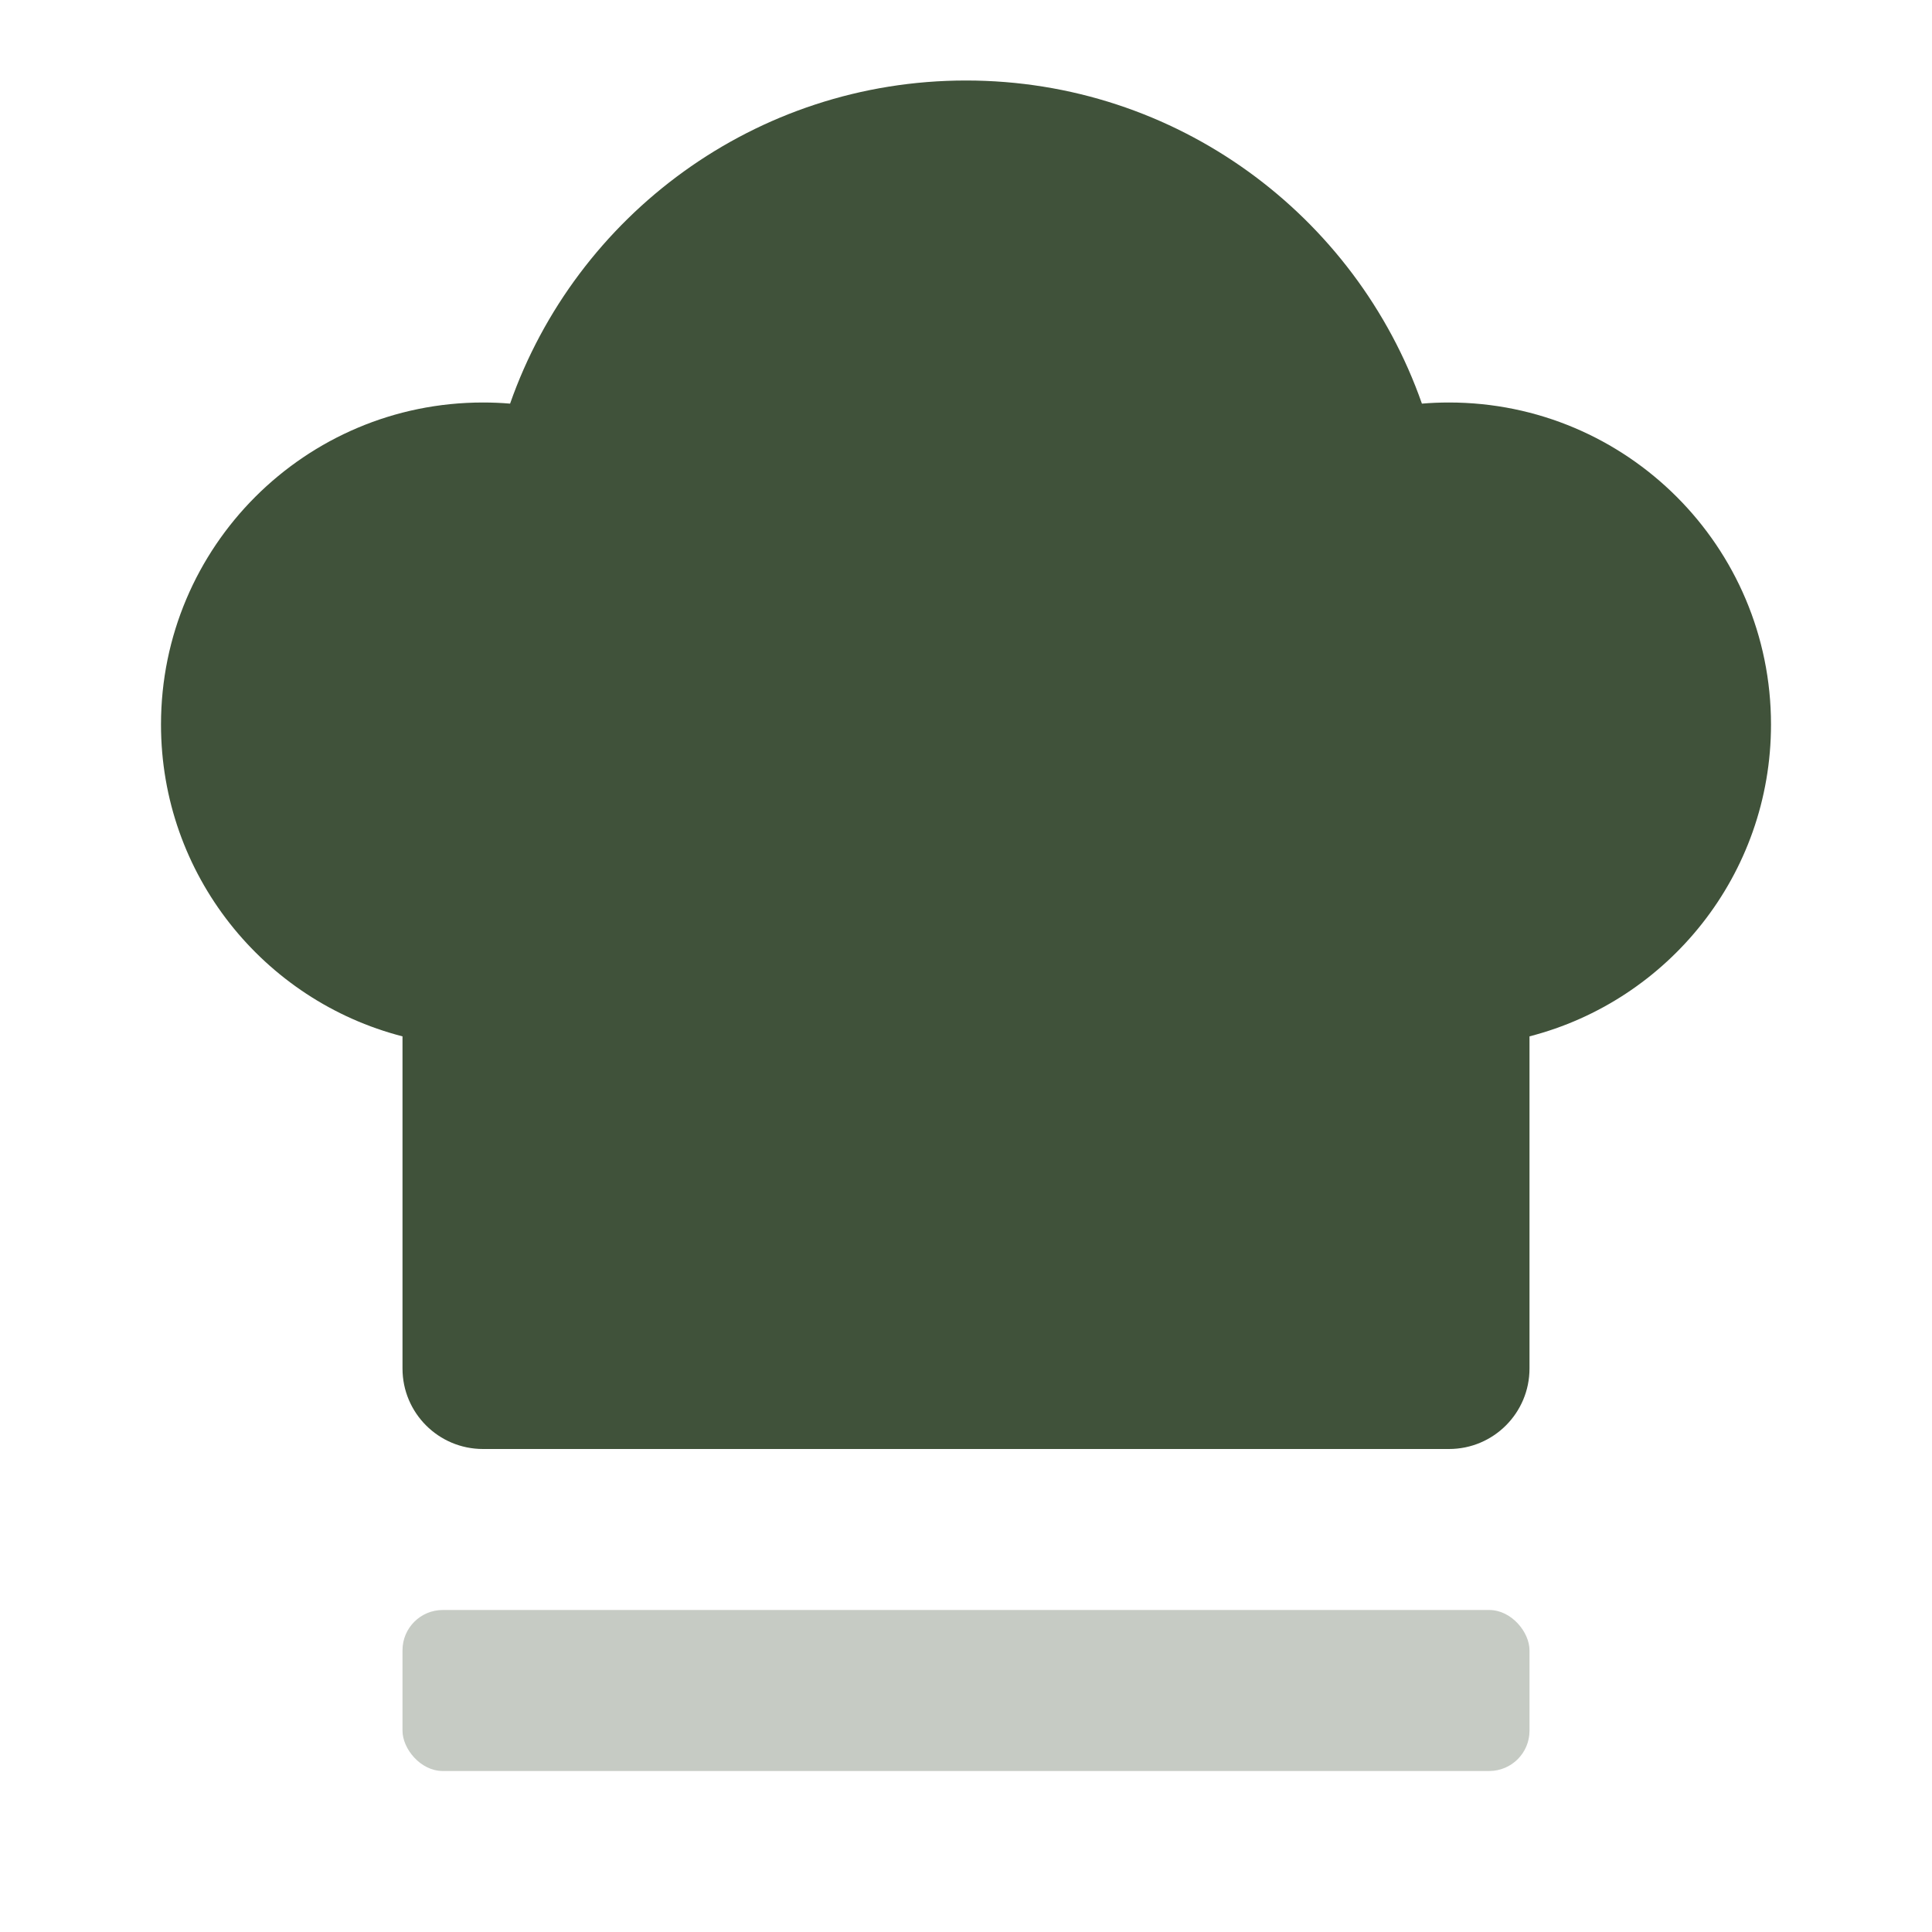
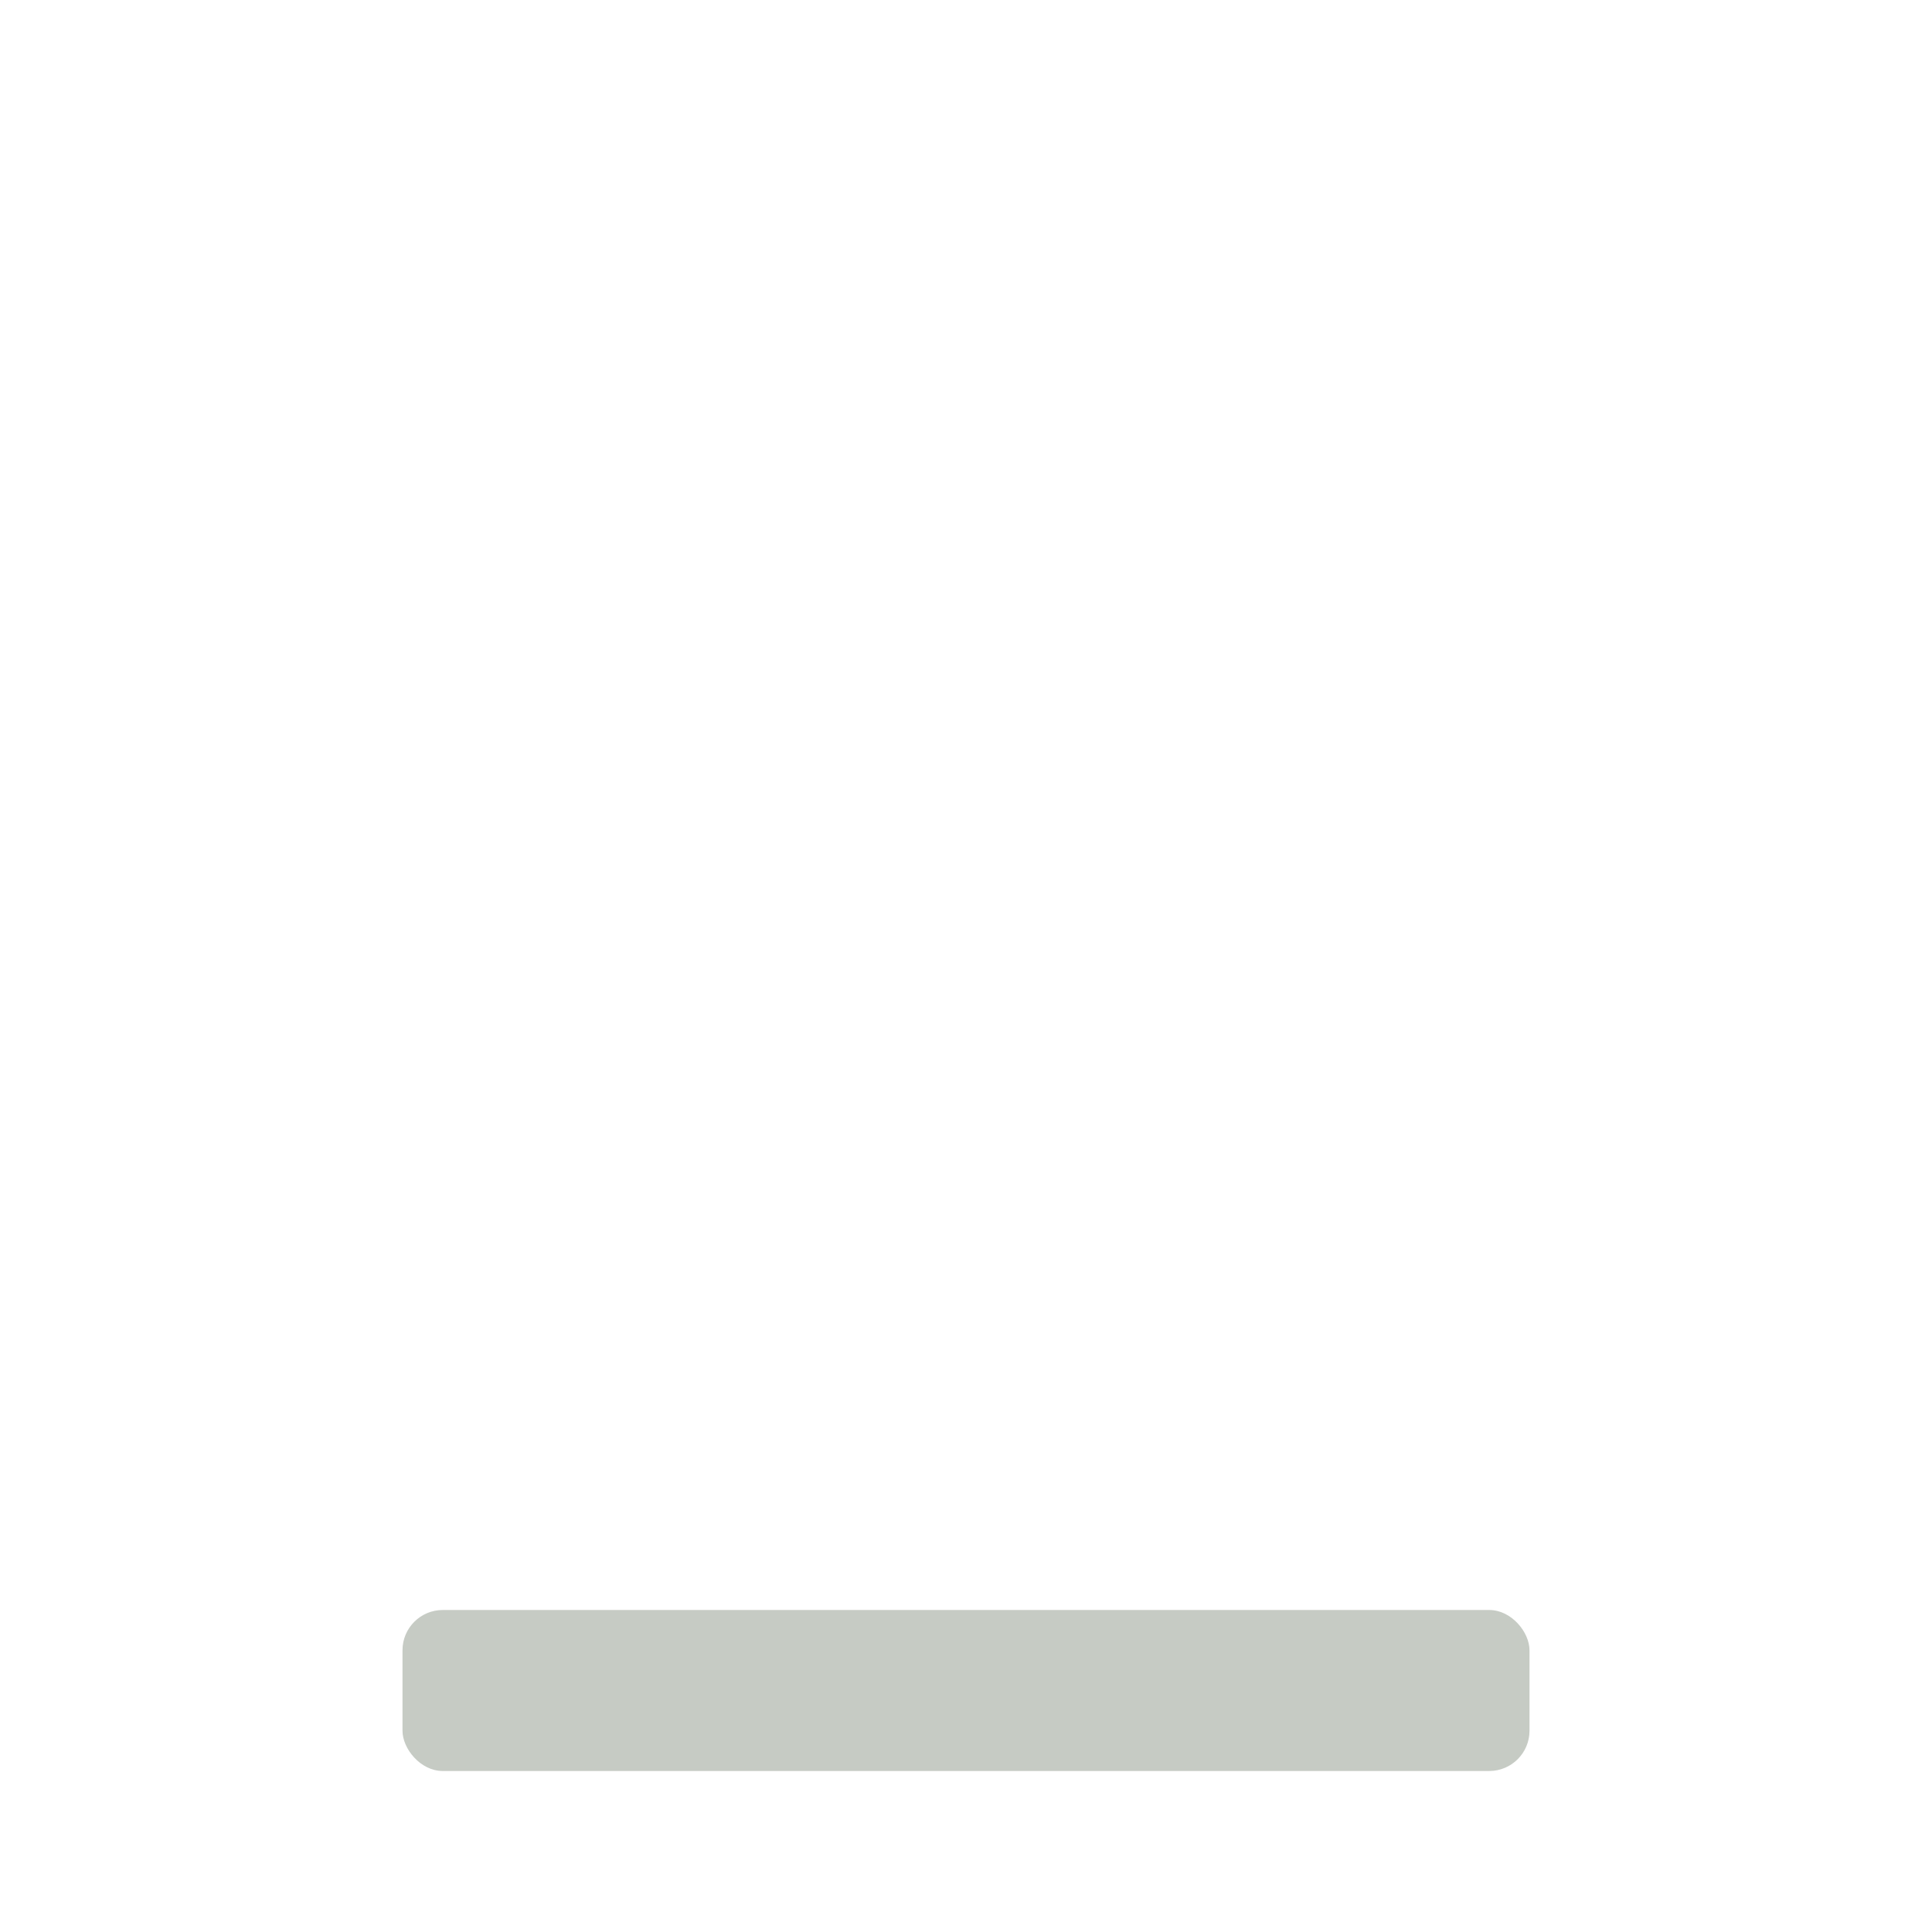
<svg xmlns="http://www.w3.org/2000/svg" width="48" height="48" viewBox="0 0 48 48" fill="none">
  <rect opacity="0.3" x="10" y="40" width="28" height="4" rx="1" fill="#40523A" />
-   <path fill-rule="evenodd" clip-rule="evenodd" d="M10 25.748C6.55 24.86 4 21.728 4 18C4 13.582 7.582 10 12 10C12.227 10 12.451 10.009 12.673 10.028C14.312 5.353 18.765 2 24 2C29.235 2 33.688 5.353 35.327 10.028C35.549 10.009 35.773 10 36 10C40.418 10 44 13.582 44 18C44 21.728 41.45 24.86 38 25.748V34C38 35.105 37.105 36 36 36H12C10.895 36 10 35.105 10 34V25.748V25.748Z" fill="#40523A" />
</svg>